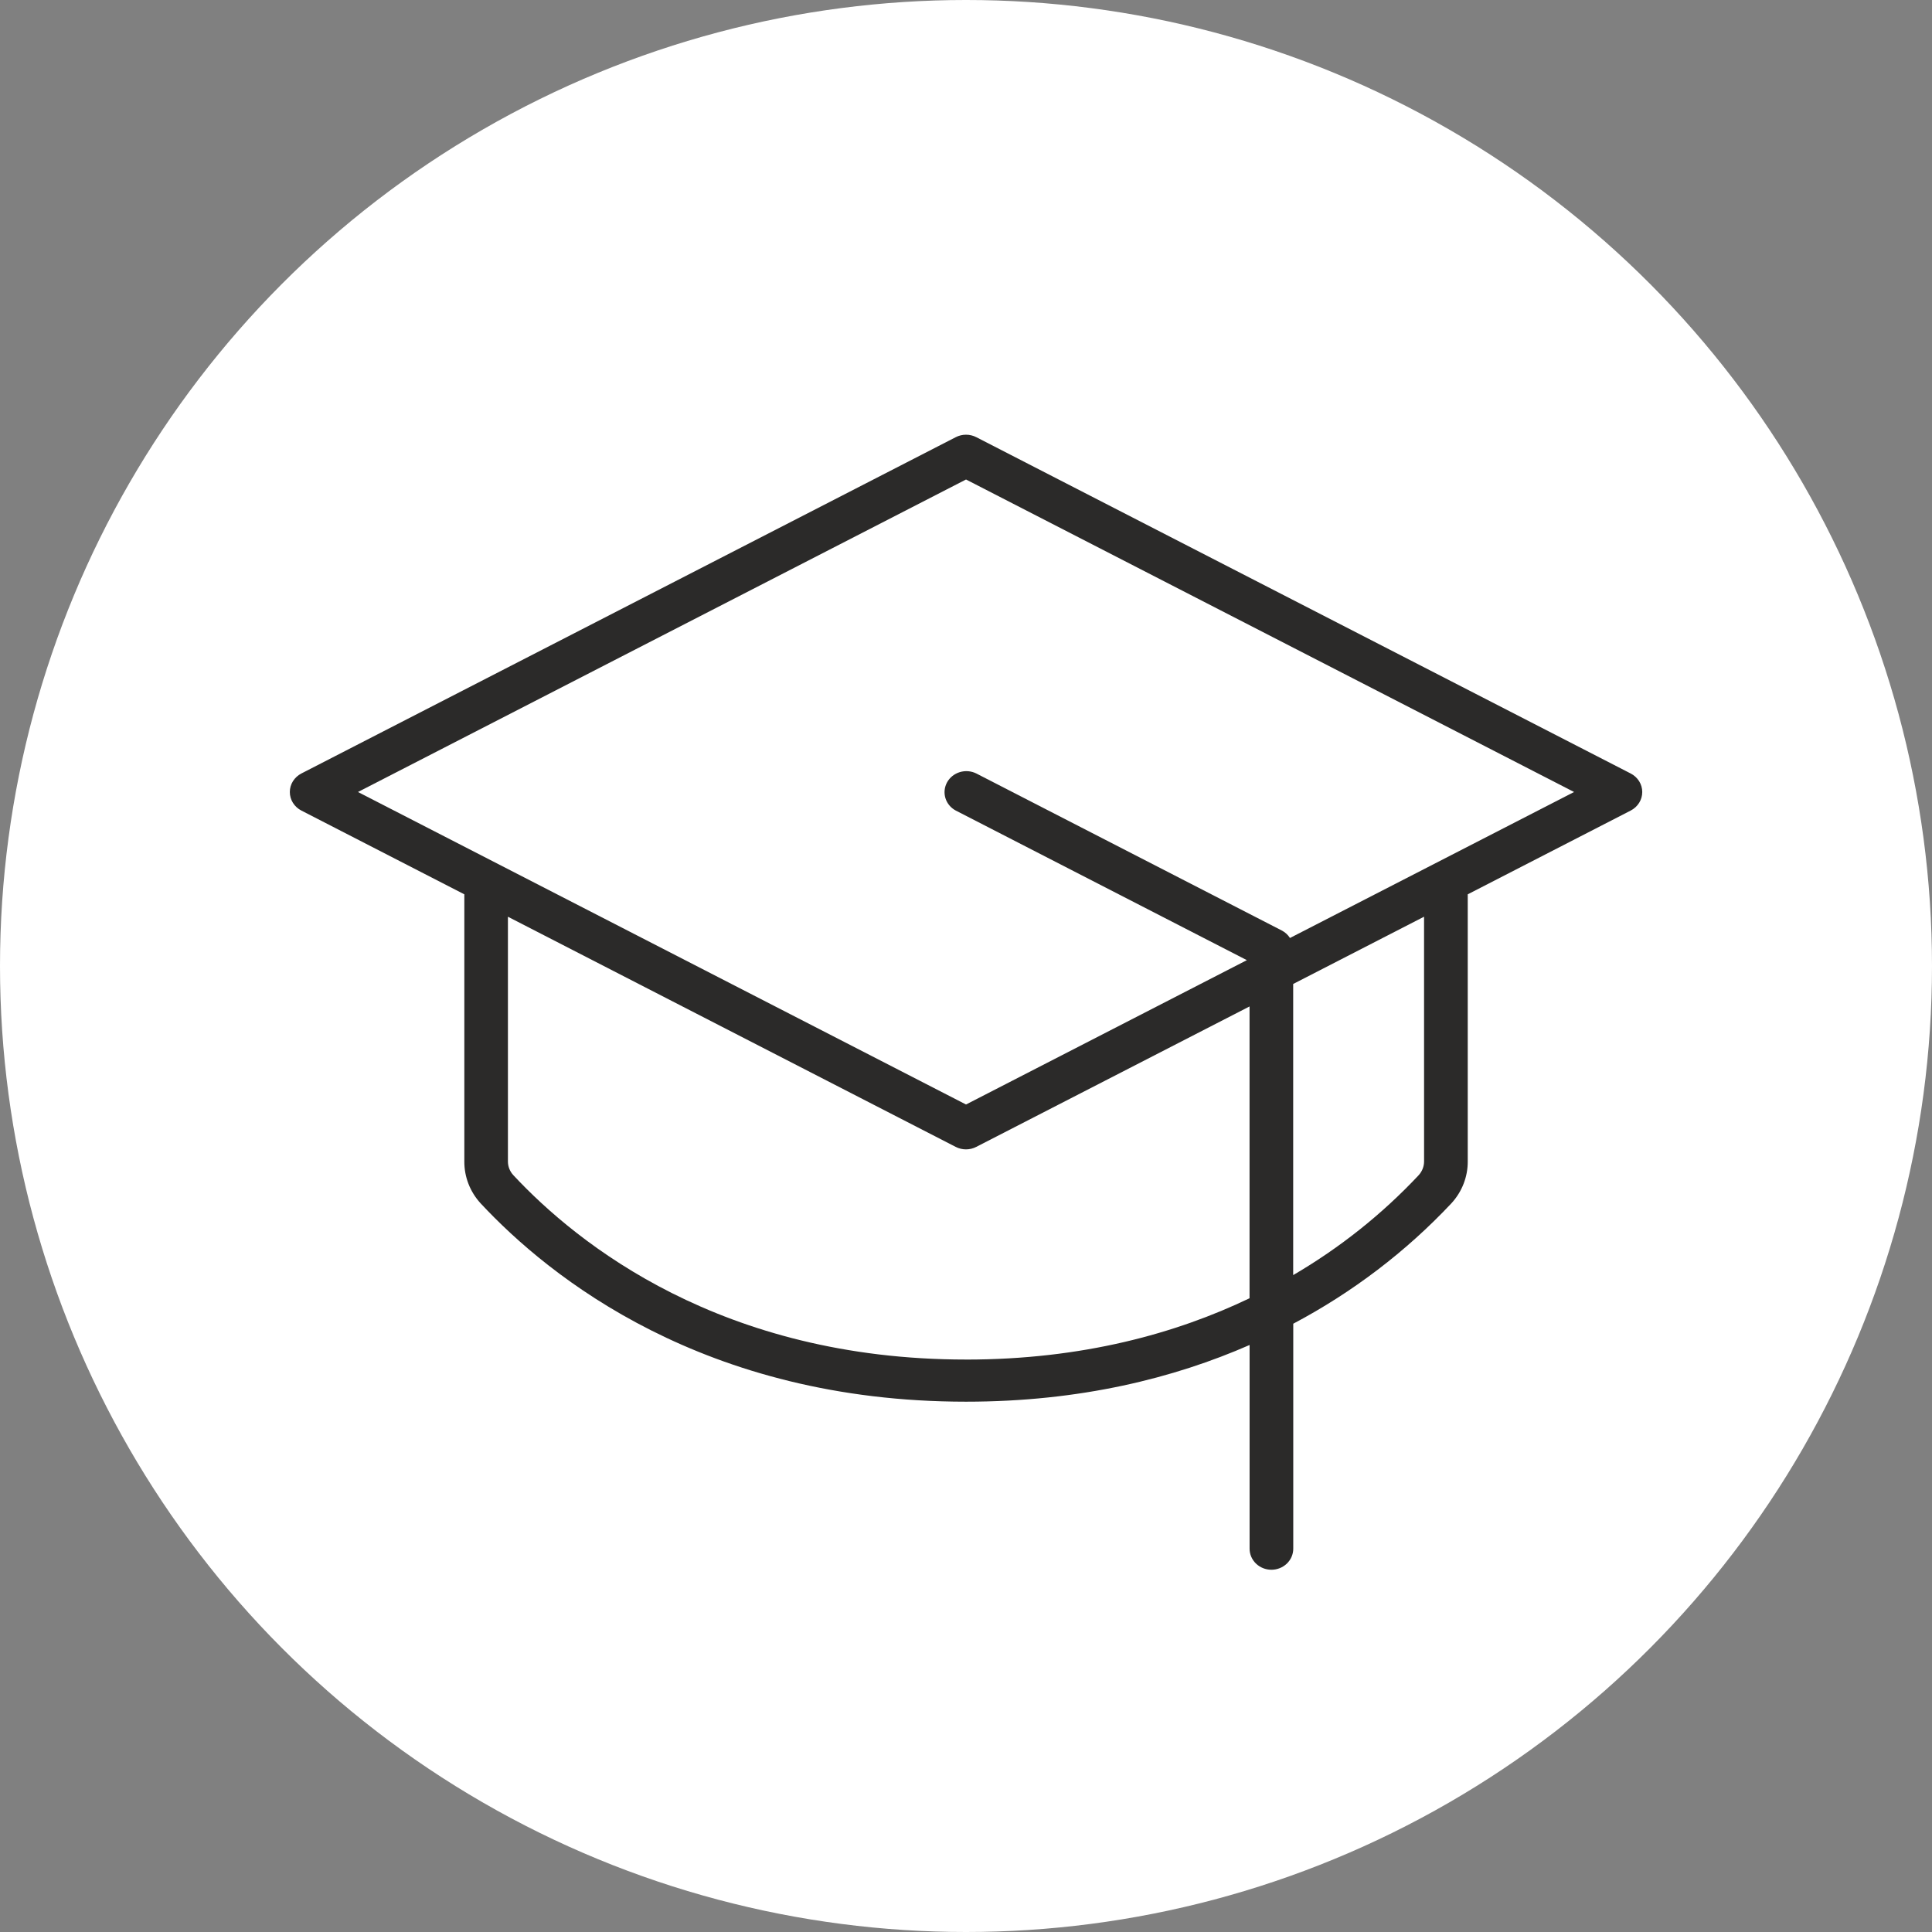
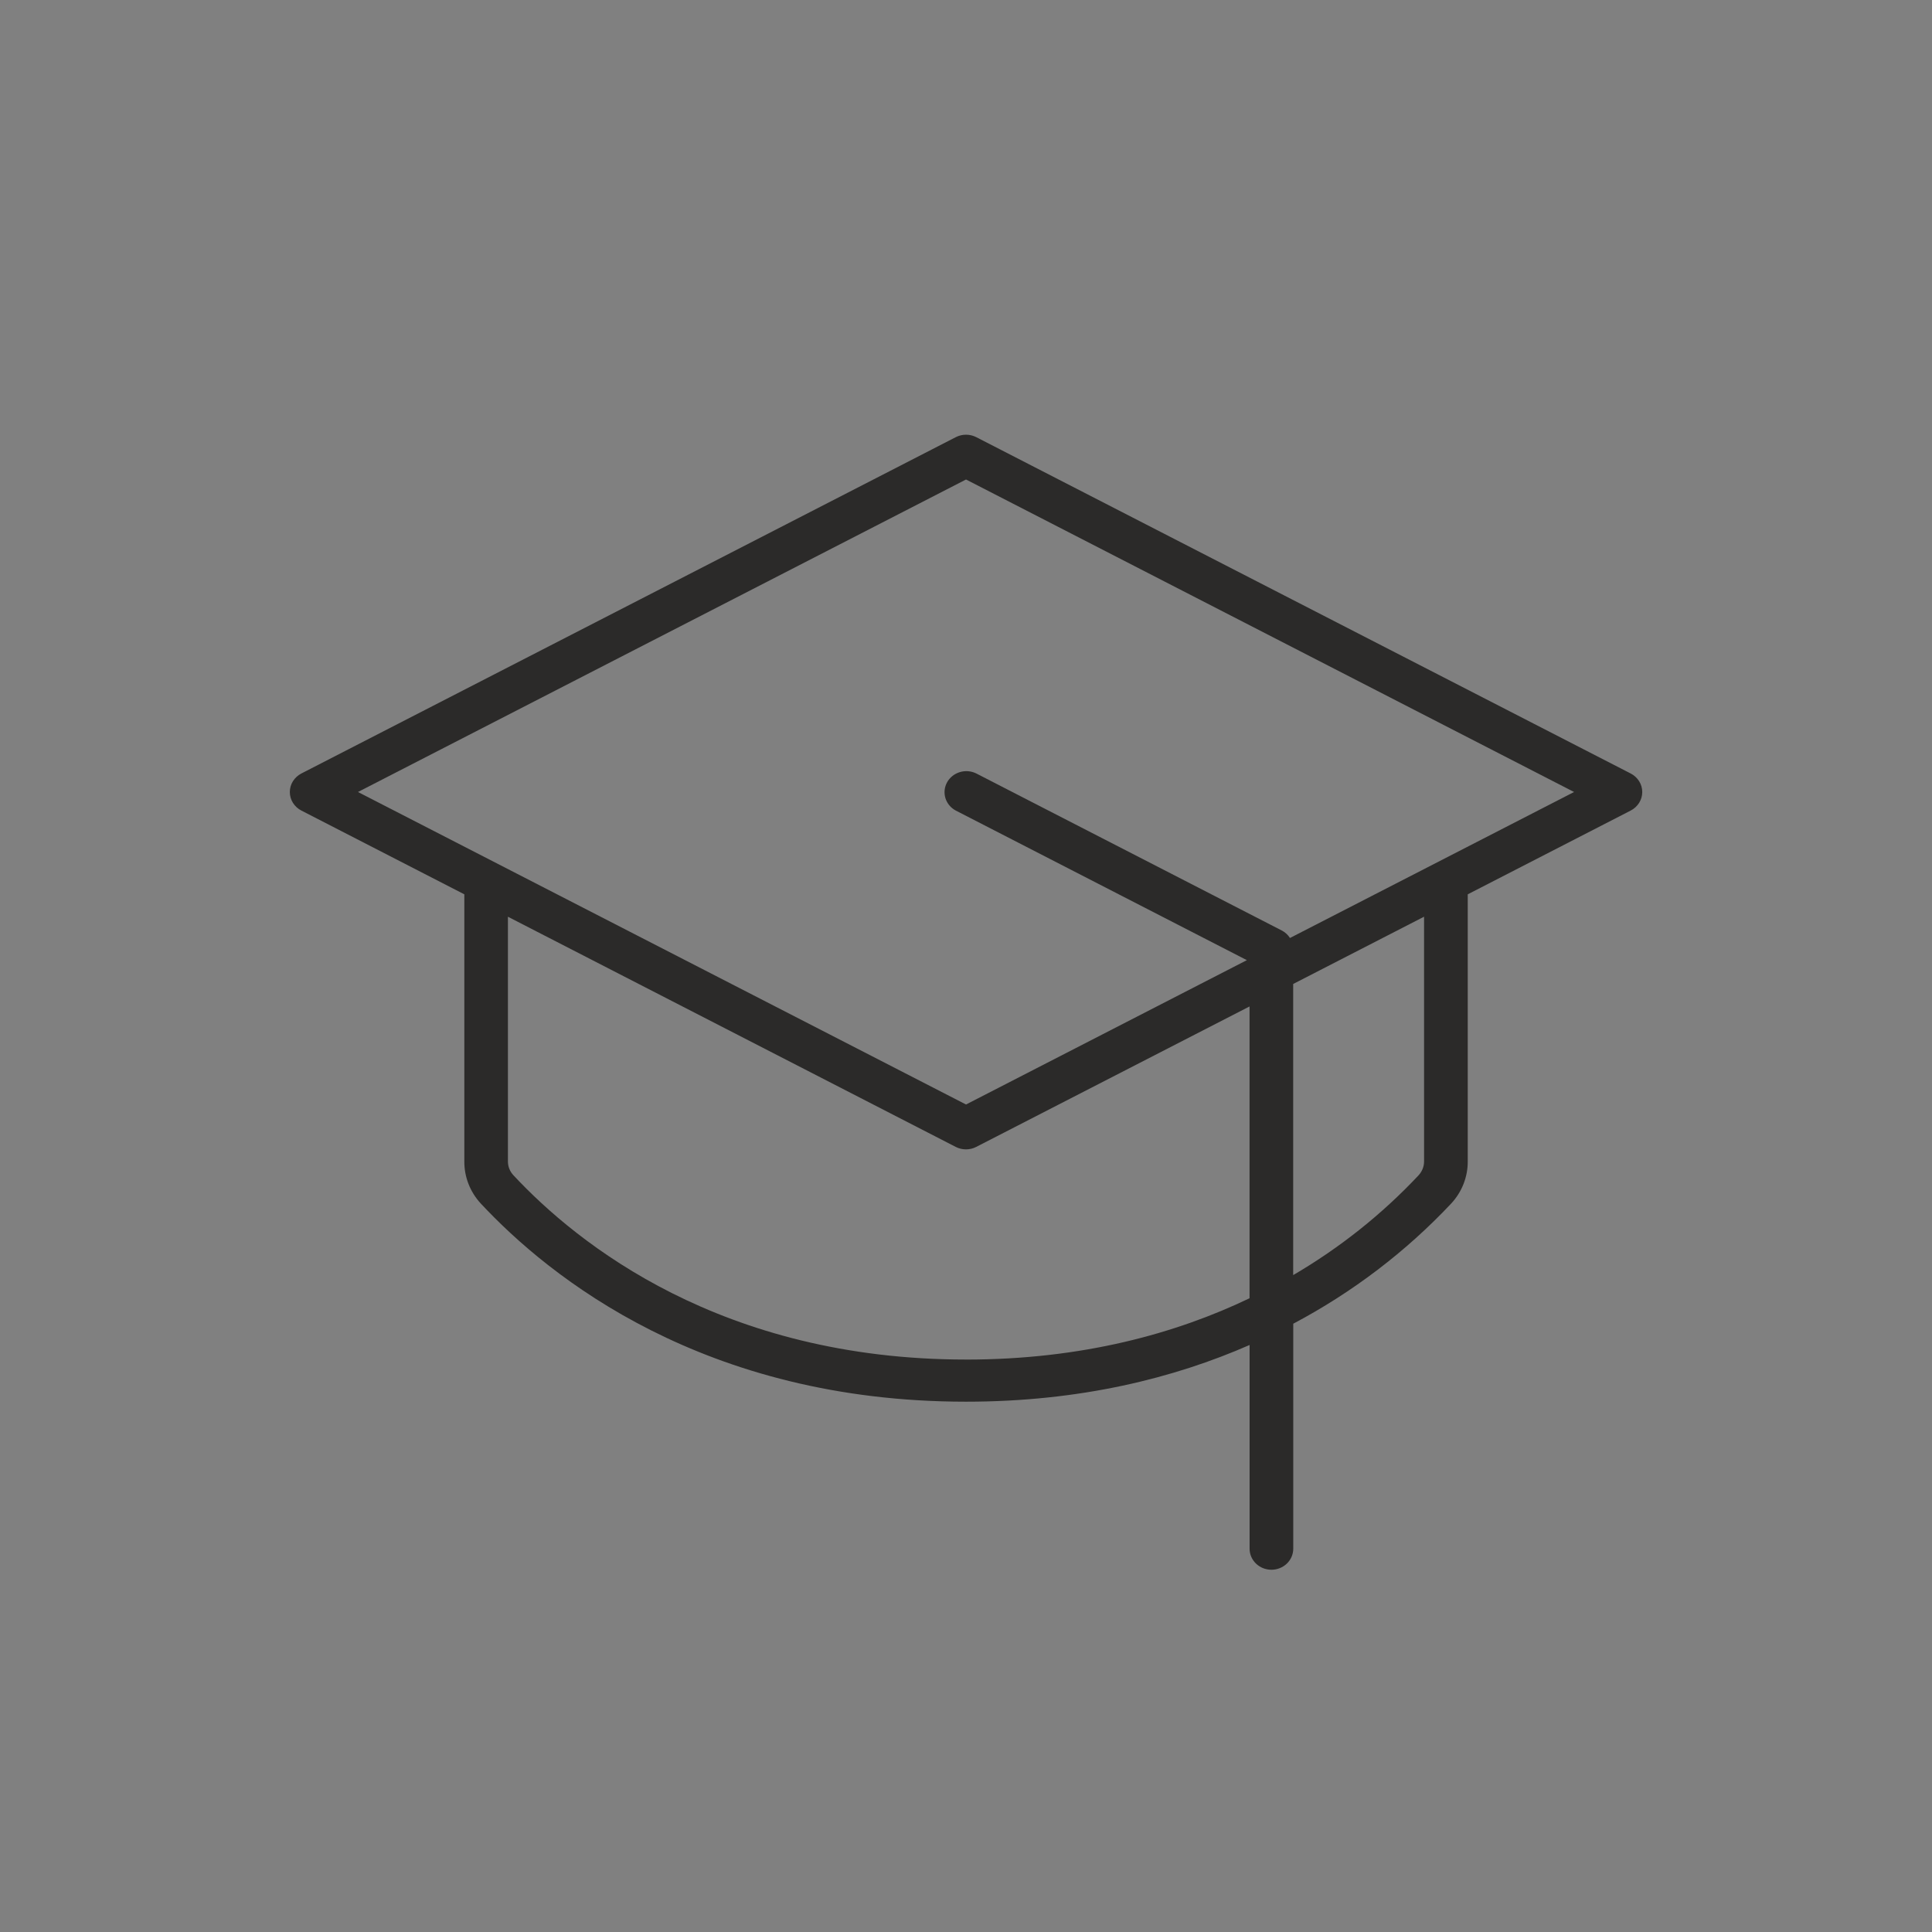
<svg xmlns="http://www.w3.org/2000/svg" fill="none" height="80" viewBox="0 0 80 80" width="80">
  <rect x="0" y="0" width="80" height="80" fill="#808080" stroke="none" />
-   <circle cx="40" cy="40" fill="#fff" r="40" />
  <path d="m67.522 32.028-27.097-13.926c-.131-.067-.276-.102-.424-.102s-.294.035-.424.102l-27.097 13.926c-.144.074-.265.185-.35.32s-.129.29-.129.448.044.313.129.448.205.246.35.32l6.747 3.468v11.058c-.005.641.236 1.261.677 1.741 2.857 3.066 9.258 8.21 20.097 8.21 4.742 0 8.626-.984 11.742-2.348v8.436c0 .231.095.452.265.616.169.163.399.255.639.255.239 0 .469-.092.639-.255.169-.163.265-.385.265-.616v-9.317c2.455-1.3 4.668-2.984 6.548-4.985.441-.48.682-1.1.677-1.741v-11.054l6.747-3.468c.144-.074.265-.185.35-.32s.129-.29.129-.448-.044-.313-.129-.448-.205-.246-.35-.32zm-27.522 24.268c-10.123 0-16.089-4.787-18.742-7.633-.146-.157-.227-.361-.226-.572v-10.131l18.543 9.531c.131.067.276.102.424.102s.294-.035.424-.102l11.318-5.816v12.083c-3.03 1.451-6.912 2.539-11.742 2.539zm18.968-8.206c-0.0.212-.081.416-.226.575-1.514 1.613-3.264 3.006-5.194 4.134v-12.055l5.419-2.785zm-5.553-9.25c-.084-.132-.203-.24-.345-.313l-12.645-6.5c-.211-.104-.456-.124-.682-.055-.226.069-.415.22-.526.421-.111.201-.136.437-.069.656.067.219.221.404.428.514l12.054 6.195-11.629 5.977-25.178-12.94 25.178-12.94 25.178 12.94z" fill="#2b2a29" />
</svg>